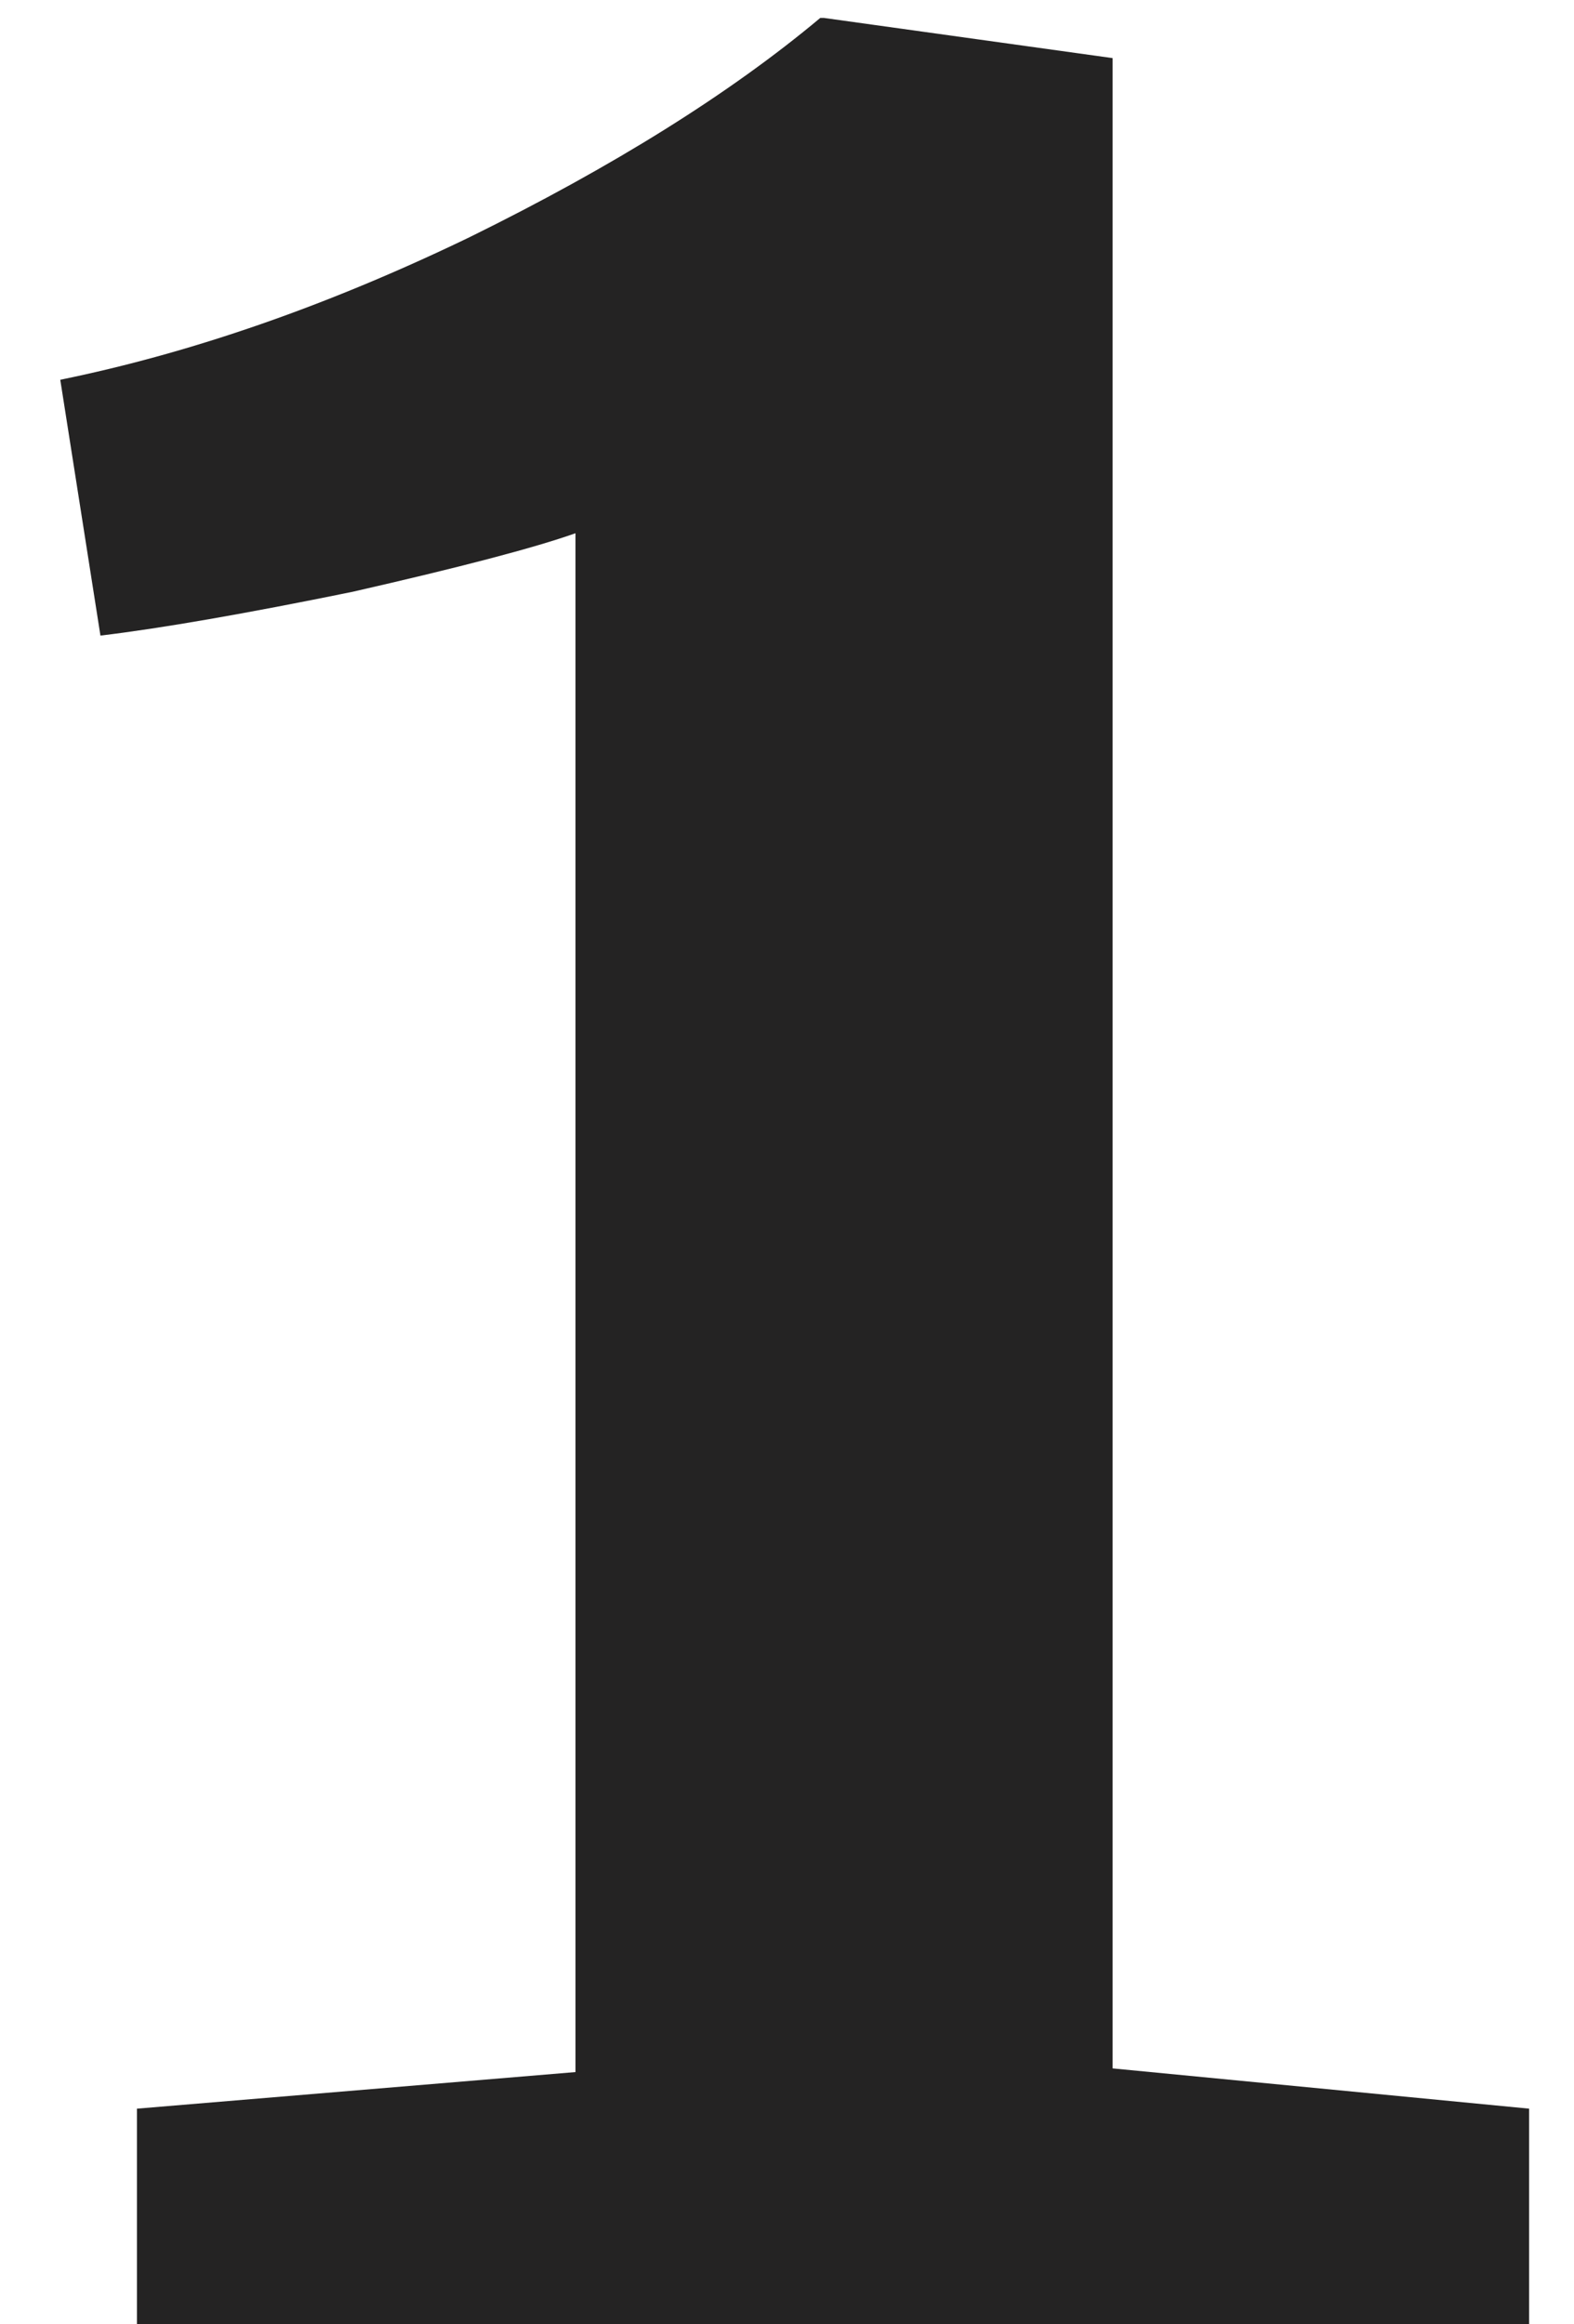
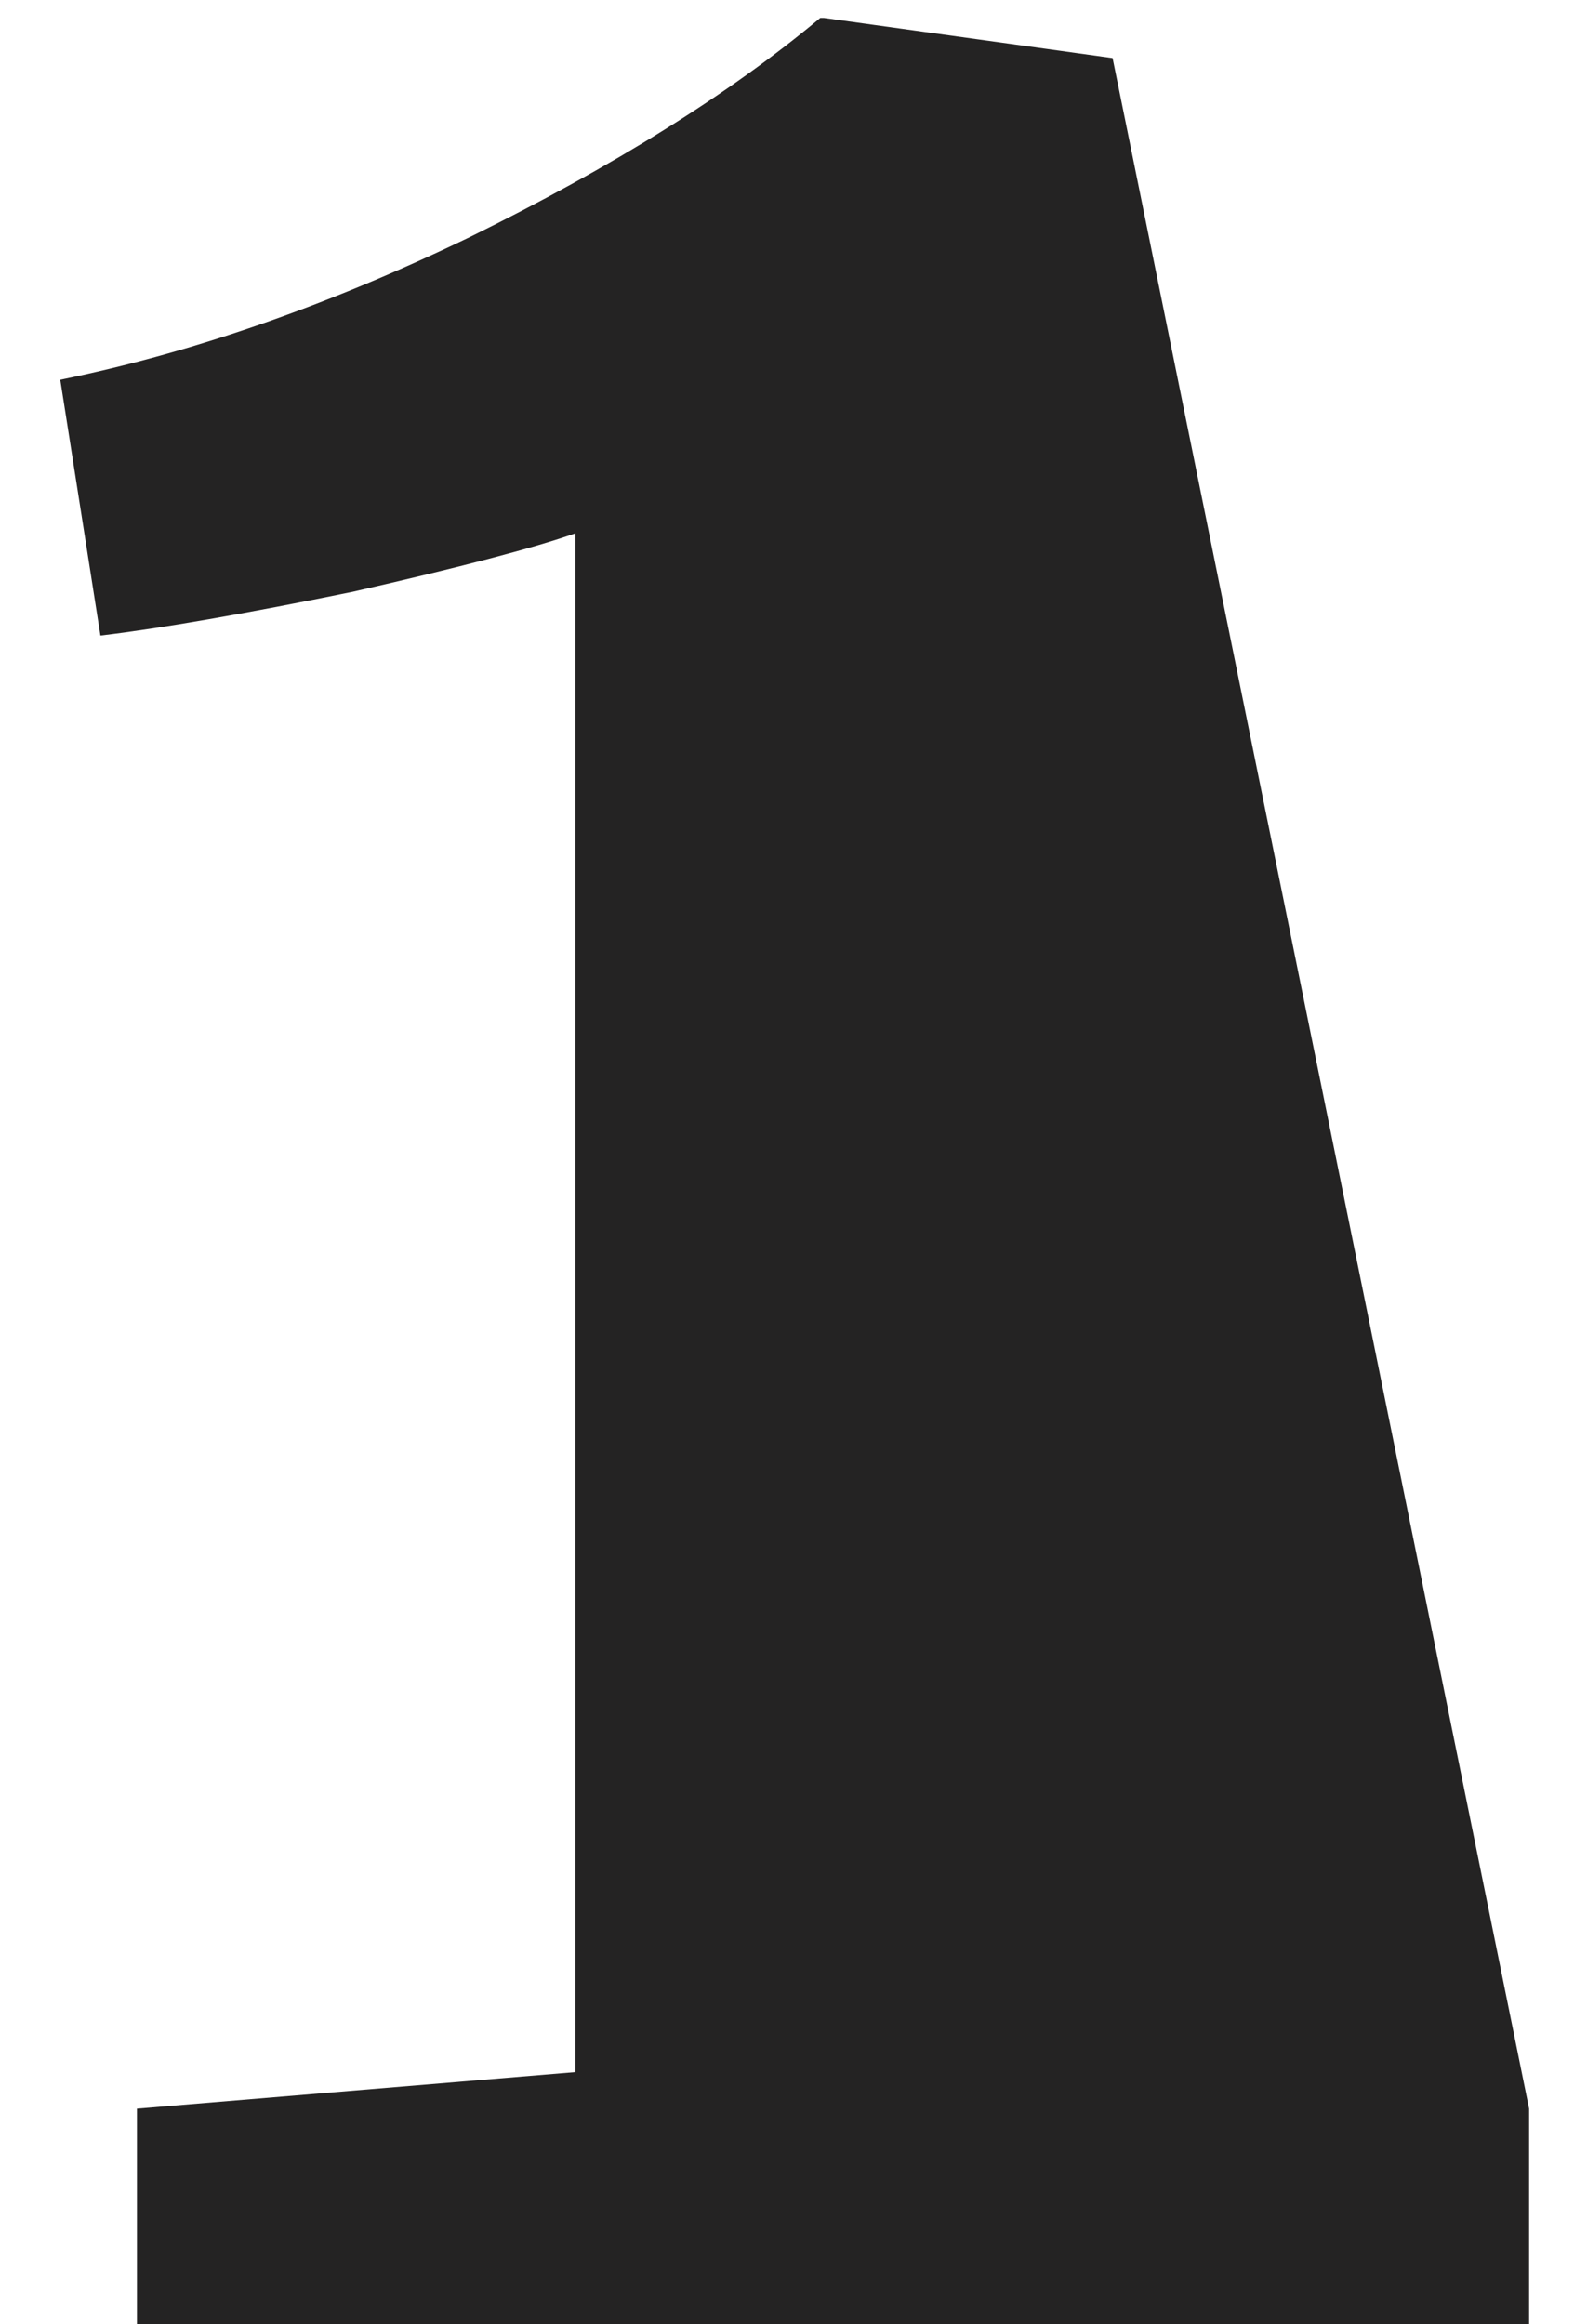
<svg xmlns="http://www.w3.org/2000/svg" width="21" height="31" viewBox="0 0 21 31" fill="none">
-   <path d="M7.678 7.112C7.125 7.308 6.134 7.567 4.704 7.893C3.274 8.185 2.152 8.38 1.34 8.477L0.804 5.065C2.559 4.707 4.379 4.074 6.264 3.164C8.181 2.221 9.741 1.246 10.944 0.239H10.992L14.844 0.775V27.587L20.401 28.124V31H1.827V28.124L7.678 27.636V7.112Z" fill="#242323" />
+   <path d="M7.678 7.112C7.125 7.308 6.134 7.567 4.704 7.893C3.274 8.185 2.152 8.38 1.34 8.477L0.804 5.065C2.559 4.707 4.379 4.074 6.264 3.164C8.181 2.221 9.741 1.246 10.944 0.239H10.992L14.844 0.775L20.401 28.124V31H1.827V28.124L7.678 27.636V7.112Z" fill="#242323" />
</svg>